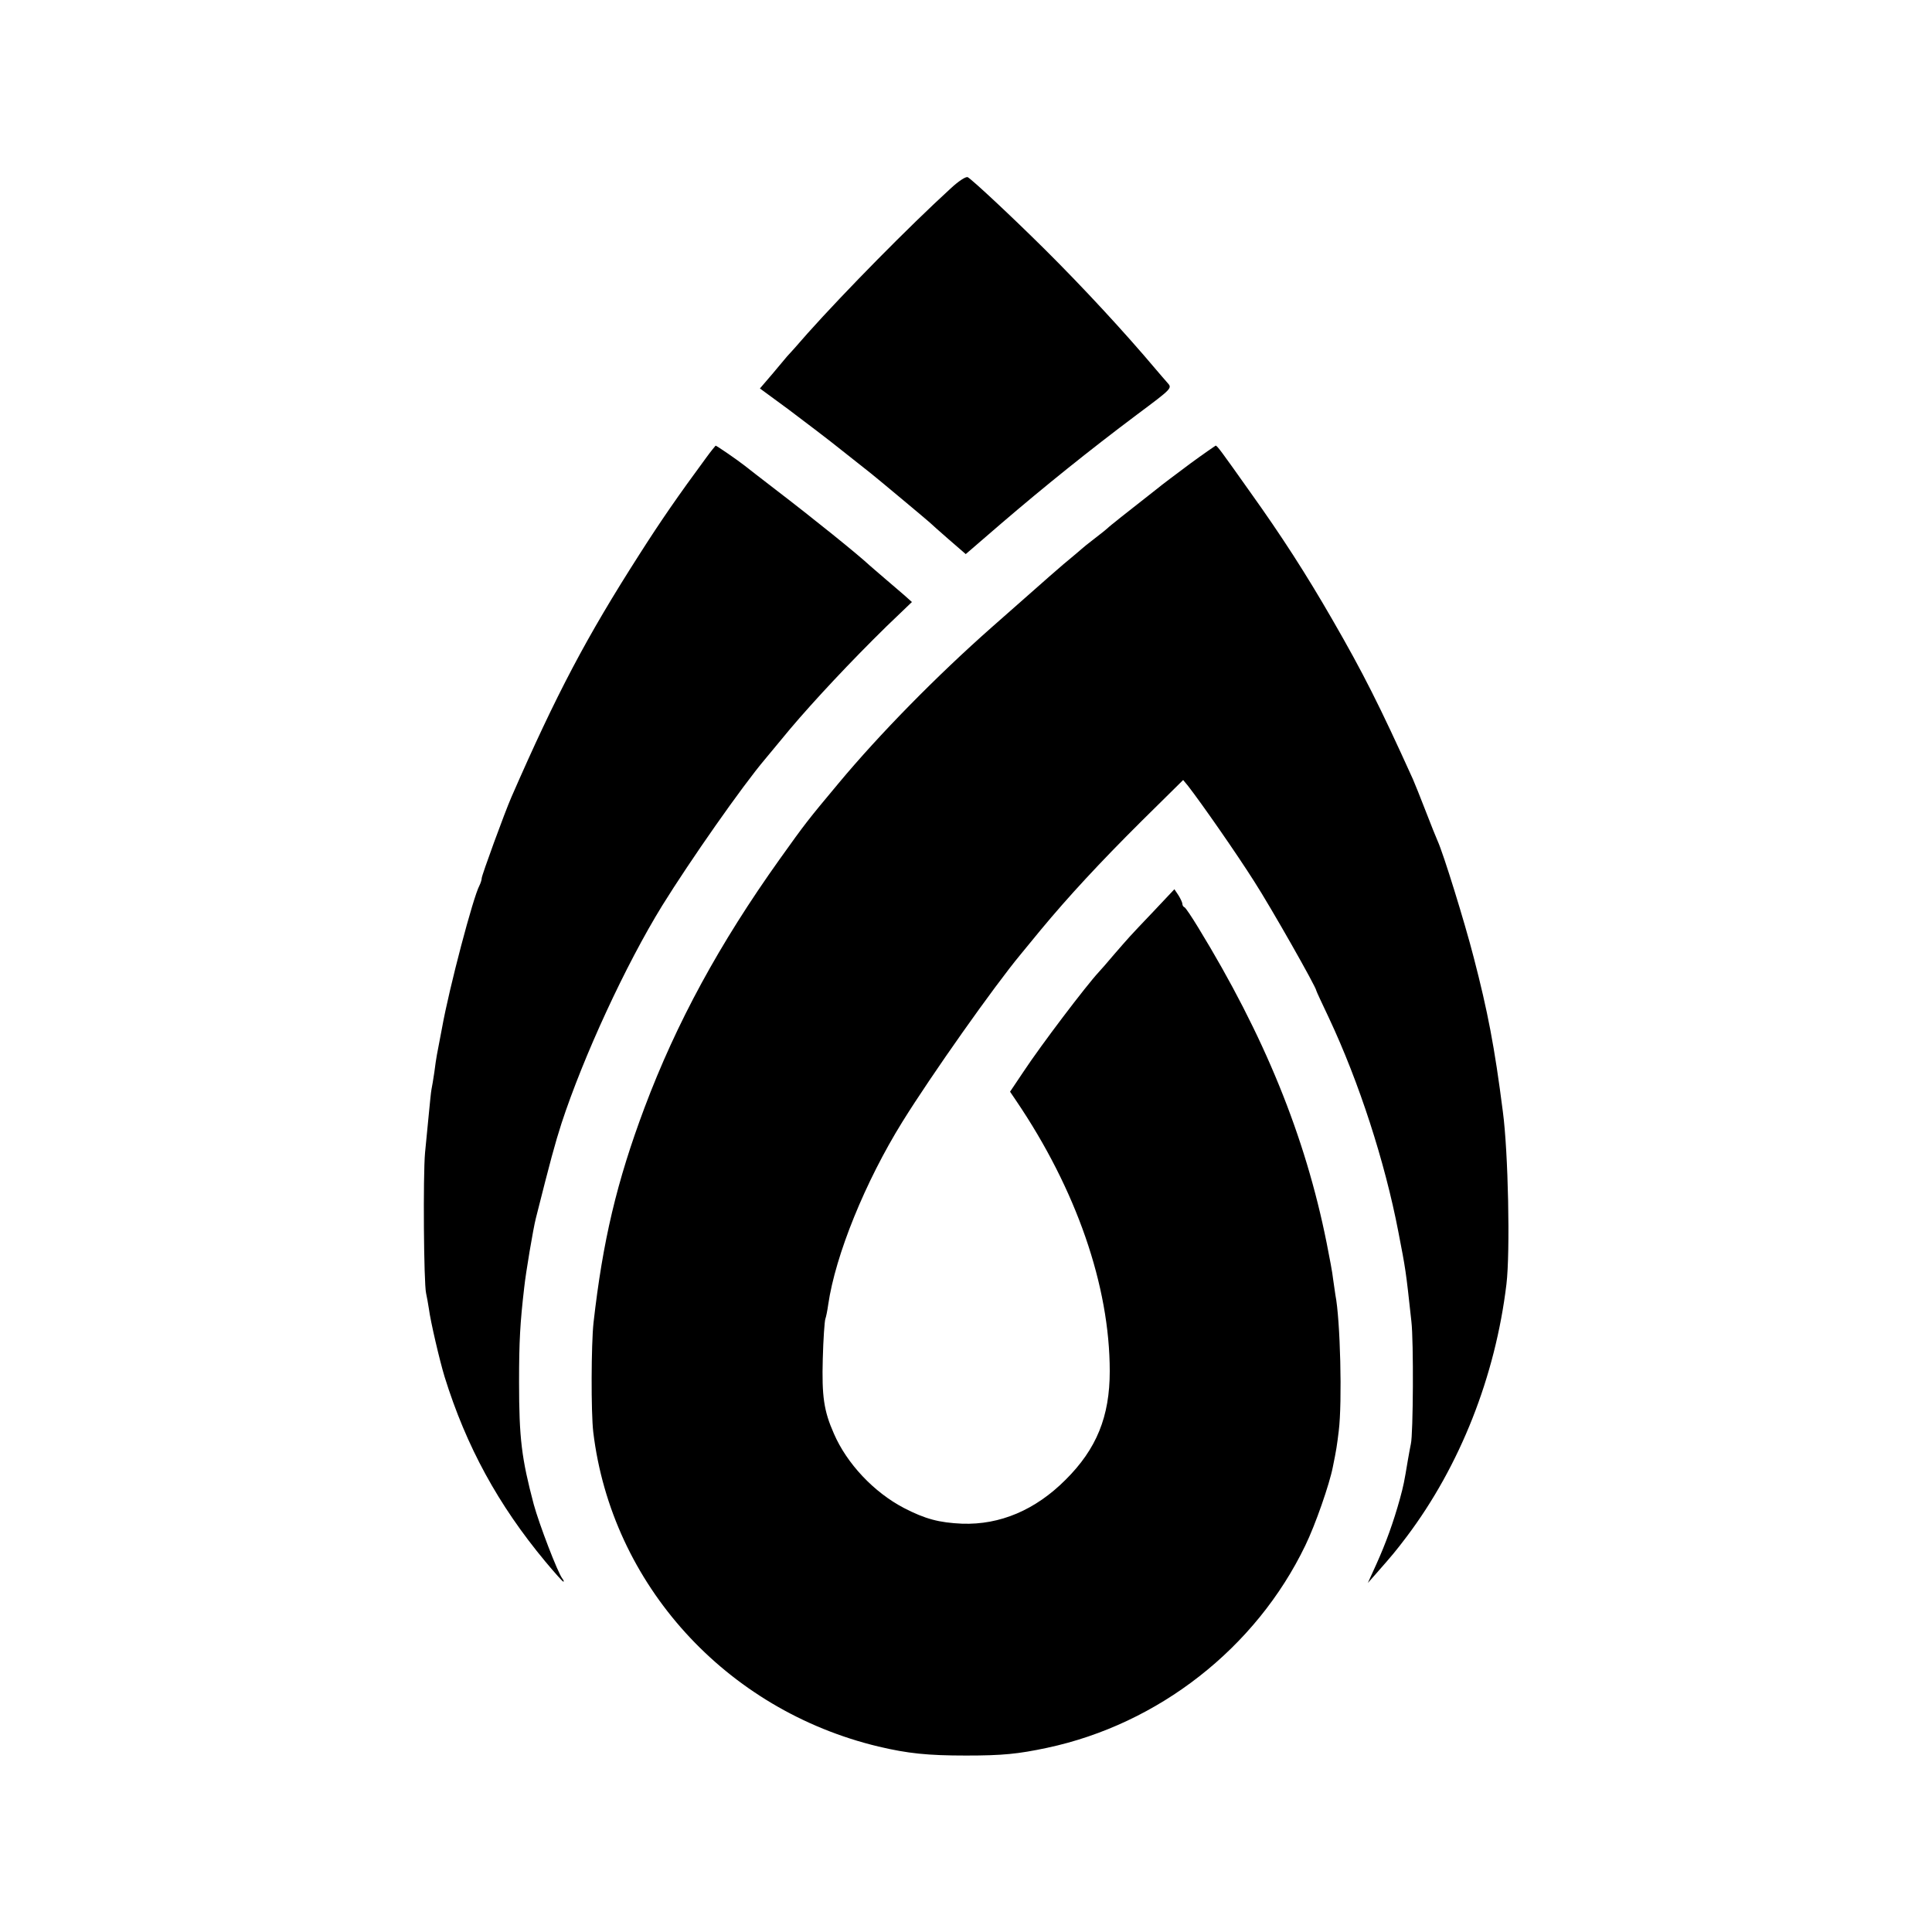
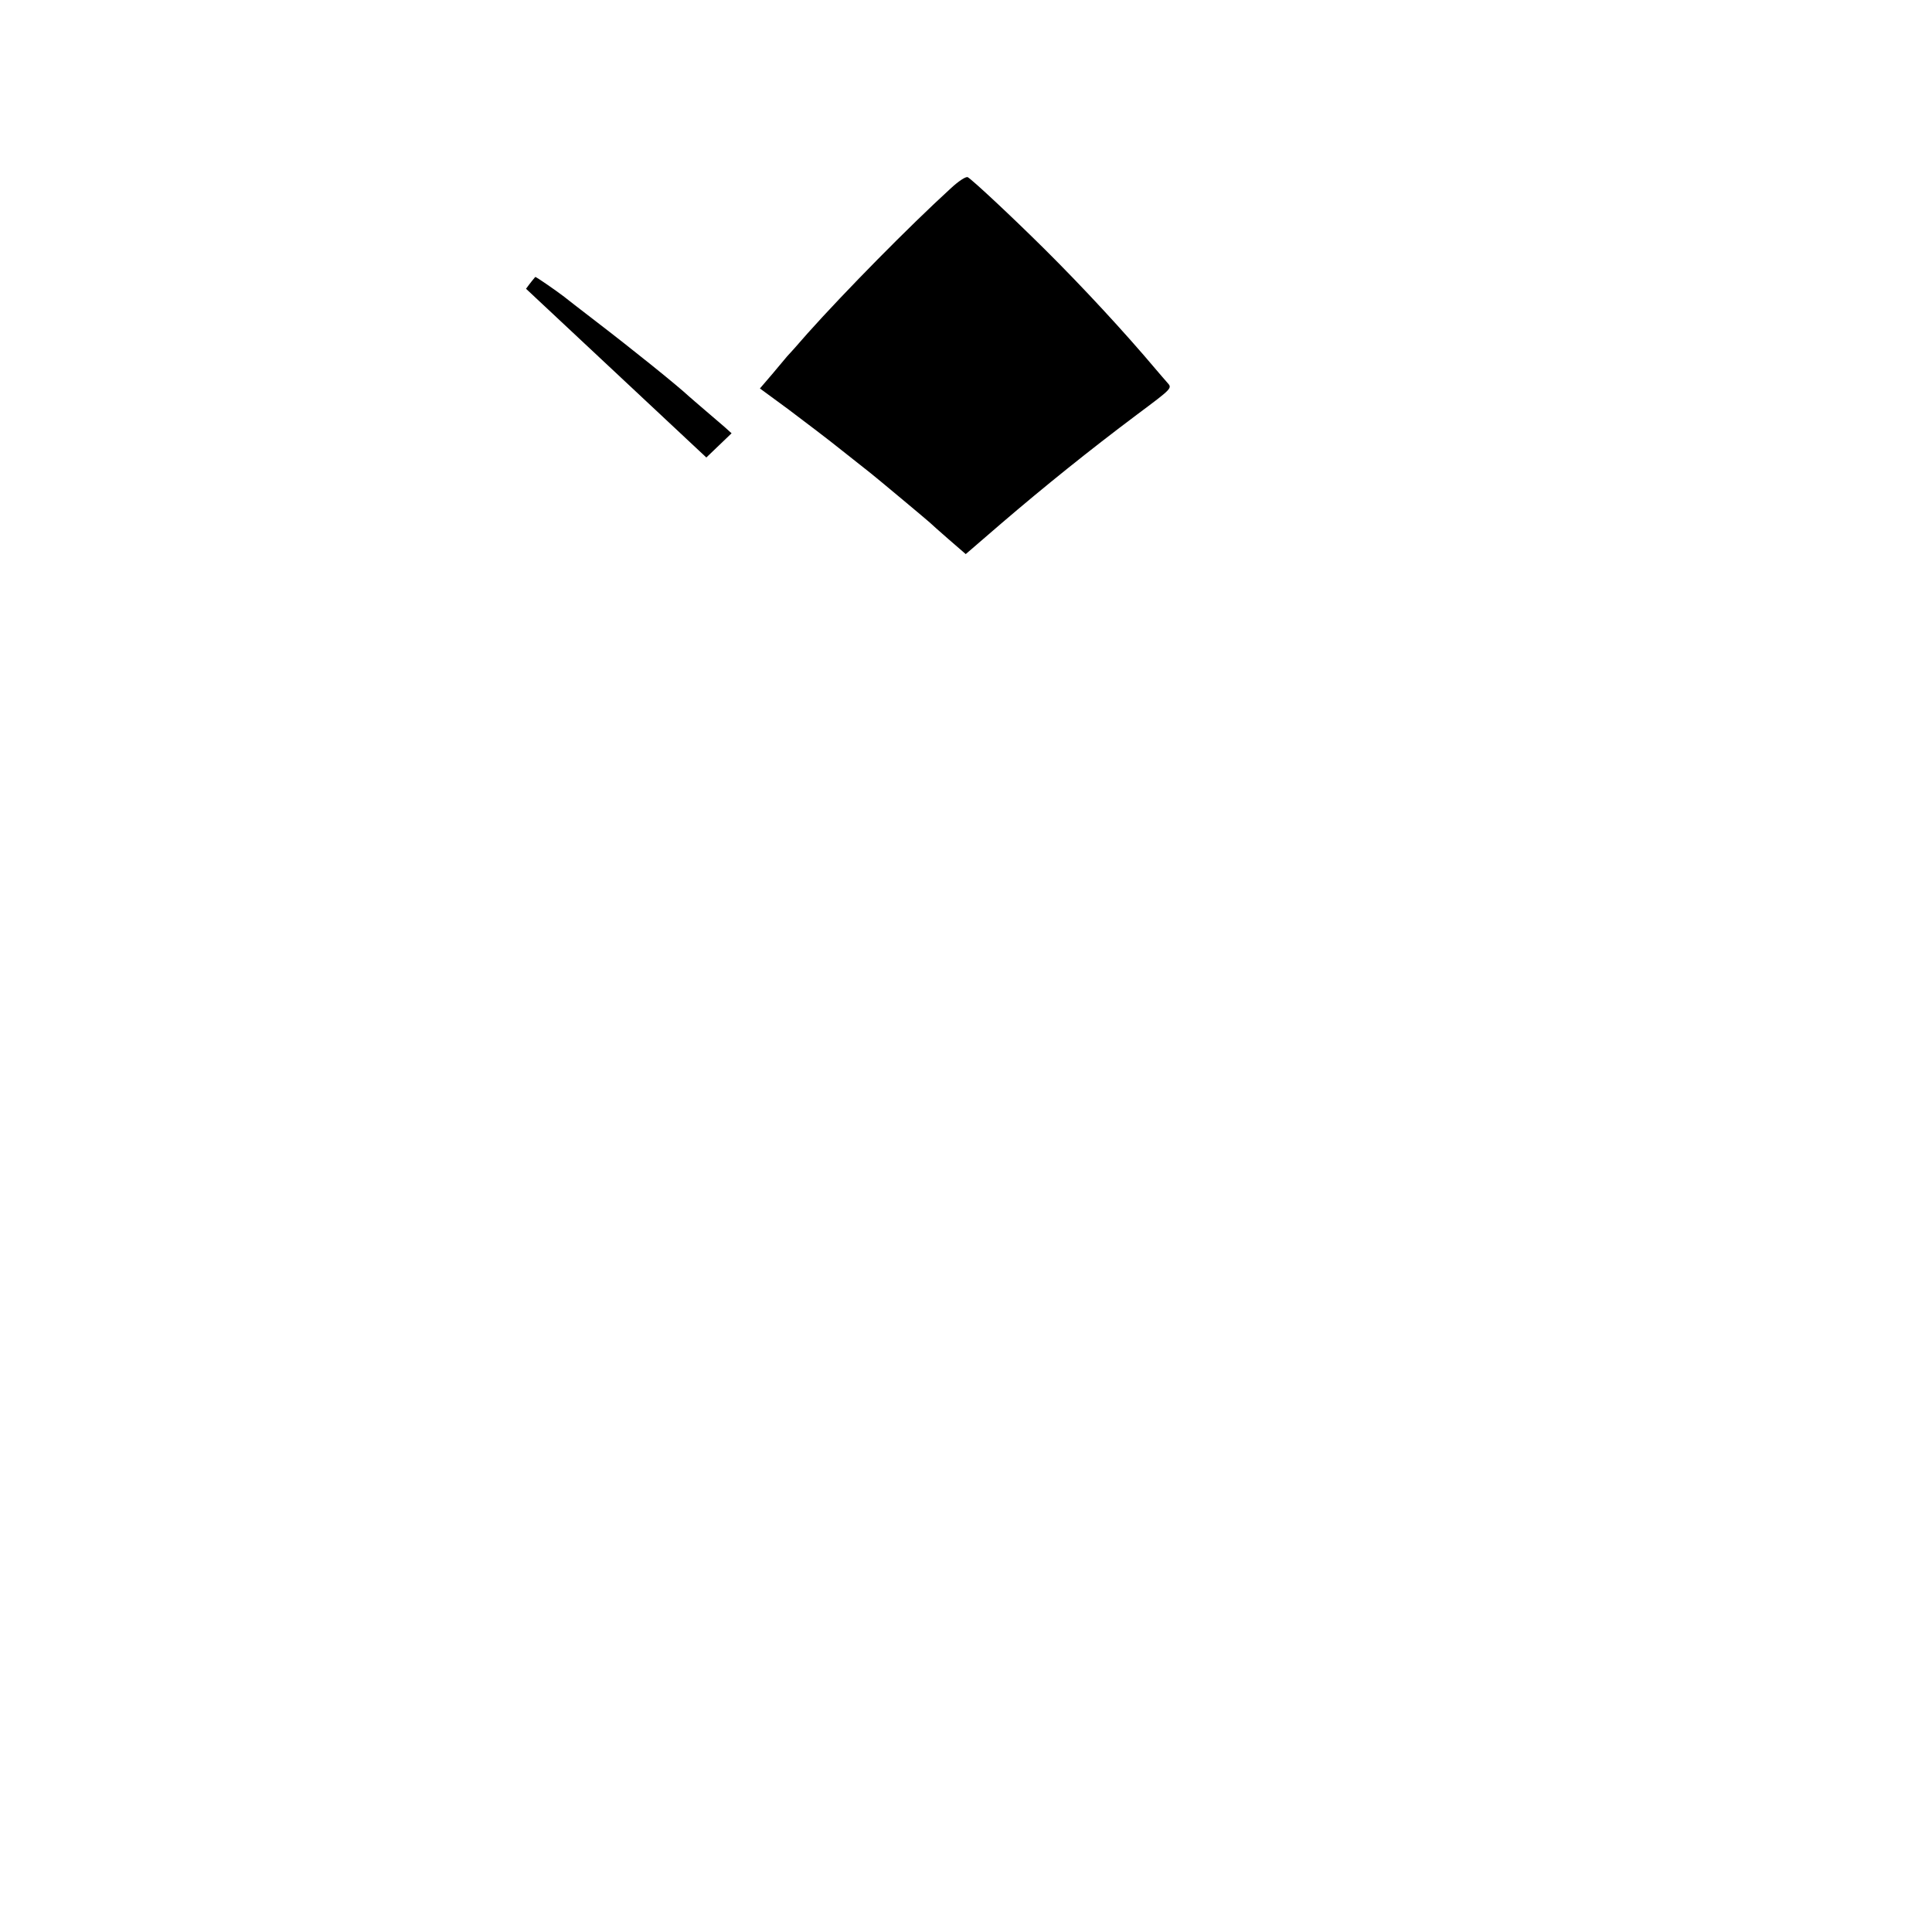
<svg xmlns="http://www.w3.org/2000/svg" version="1.0" width="750pt" height="750pt" viewBox="0 0 750 750" preserveAspectRatio="xMidYMid meet">
  <g transform="translate(0,750) scale(0.1,-0.1)" fill="#000000" stroke="none">
    <path d="M3690 6768 c-162 -148 -409 -399 -555 -562 -38 -44 -74 -84 -80 -90 -5 -6 -31 -37 -57 -68 l-48 -56 113 -83 c61 -46 155 -117 207 -159 52 -41 101 -80 110 -87 23 -18 224 -186 230 -192 3 -3 35 -32 72 -64 l67 -58 138 119 c168 144 342 284 526 422 138 103 138 103 119 124 -11 12 -30 35 -44 51 -123 146 -284 320 -433 468 -127 126 -278 267 -298 279 -7 4 -36 -15 -67 -44z" />
-     <path d="M2742 5724 c-109 -148 -175 -243 -261 -378 -204 -319 -320 -538 -496 -941 -25 -57 -115 -303 -115 -314 0 -6 -4 -19 -9 -29 -24 -44 -117 -396 -145 -552 -9 -47 -18 -94 -20 -105 -2 -11 -7 -42 -10 -68 -4 -27 -9 -57 -11 -66 -2 -10 -6 -51 -10 -92 -4 -41 -11 -110 -15 -154 -8 -89 -5 -506 4 -545 3 -14 8 -41 11 -61 6 -48 42 -202 61 -264 84 -270 208 -497 391 -717 36 -43 67 -78 70 -78 3 0 1 6 -4 12 -18 23 -90 211 -111 288 -47 178 -57 255 -57 475 0 159 4 229 20 367 6 57 35 229 45 268 57 226 74 289 100 370 85 259 248 613 391 845 108 174 310 463 399 568 10 12 54 65 97 117 93 110 237 264 375 399 l98 94 -29 26 c-16 14 -51 44 -77 66 -26 22 -52 45 -58 50 -46 43 -216 180 -366 295 -58 45 -112 86 -120 93 -31 24 -108 77 -112 77 -1 -1 -18 -21 -36 -46z" />
-     <path d="M4620 5700 c-52 -39 -110 -82 -129 -98 -115 -90 -187 -147 -191 -152 -3 -3 -25 -21 -50 -40 -25 -19 -47 -37 -50 -40 -3 -3 -21 -18 -40 -34 -37 -30 -87 -74 -310 -271 -214 -189 -435 -414 -595 -606 -121 -145 -128 -154 -228 -294 -234 -328 -401 -635 -525 -965 -108 -288 -162 -517 -198 -835 -9 -84 -10 -347 -1 -424 71 -591 514 -1079 1107 -1221 114 -27 191 -35 340 -35 142 0 202 6 315 30 432 92 810 387 1002 785 39 80 94 238 107 305 14 68 16 83 23 140 14 112 6 433 -13 528 -2 12 -6 40 -9 62 -2 22 -14 85 -25 140 -83 415 -242 805 -499 1225 -25 41 -49 77 -53 78 -5 2 -8 8 -8 13 0 5 -7 20 -15 33 l-16 24 -82 -87 c-100 -105 -91 -96 -152 -166 -27 -32 -54 -63 -60 -69 -49 -53 -223 -282 -293 -388 l-51 -76 23 -34 c234 -345 364 -720 364 -1051 0 -176 -51 -302 -172 -422 -117 -117 -254 -175 -401 -170 -89 4 -143 18 -226 61 -117 61 -222 173 -272 289 -39 88 -47 145 -43 290 2 77 7 147 10 155 3 8 8 33 11 55 28 193 144 478 288 710 113 182 356 526 459 650 9 11 44 54 78 95 108 130 228 260 393 424 l160 158 19 -23 c52 -67 186 -259 257 -371 65 -101 241 -411 241 -424 0 -2 22 -49 49 -106 117 -249 217 -558 269 -828 29 -150 29 -148 51 -350 9 -76 7 -438 -2 -475 -2 -11 -8 -40 -12 -65 -14 -84 -16 -95 -31 -150 -25 -90 -54 -170 -90 -250 l-34 -75 31 35 c66 75 76 87 120 145 207 275 344 622 387 980 15 125 7 514 -14 670 -32 251 -59 390 -113 598 -36 140 -118 404 -140 452 -5 11 -26 63 -46 115 -20 52 -43 109 -50 125 -129 285 -194 414 -313 620 -102 177 -196 323 -319 495 -114 161 -128 180 -134 180 -2 -1 -47 -32 -99 -70z" />
+     <path d="M2742 5724 l98 94 -29 26 c-16 14 -51 44 -77 66 -26 22 -52 45 -58 50 -46 43 -216 180 -366 295 -58 45 -112 86 -120 93 -31 24 -108 77 -112 77 -1 -1 -18 -21 -36 -46z" />
  </g>
</svg>